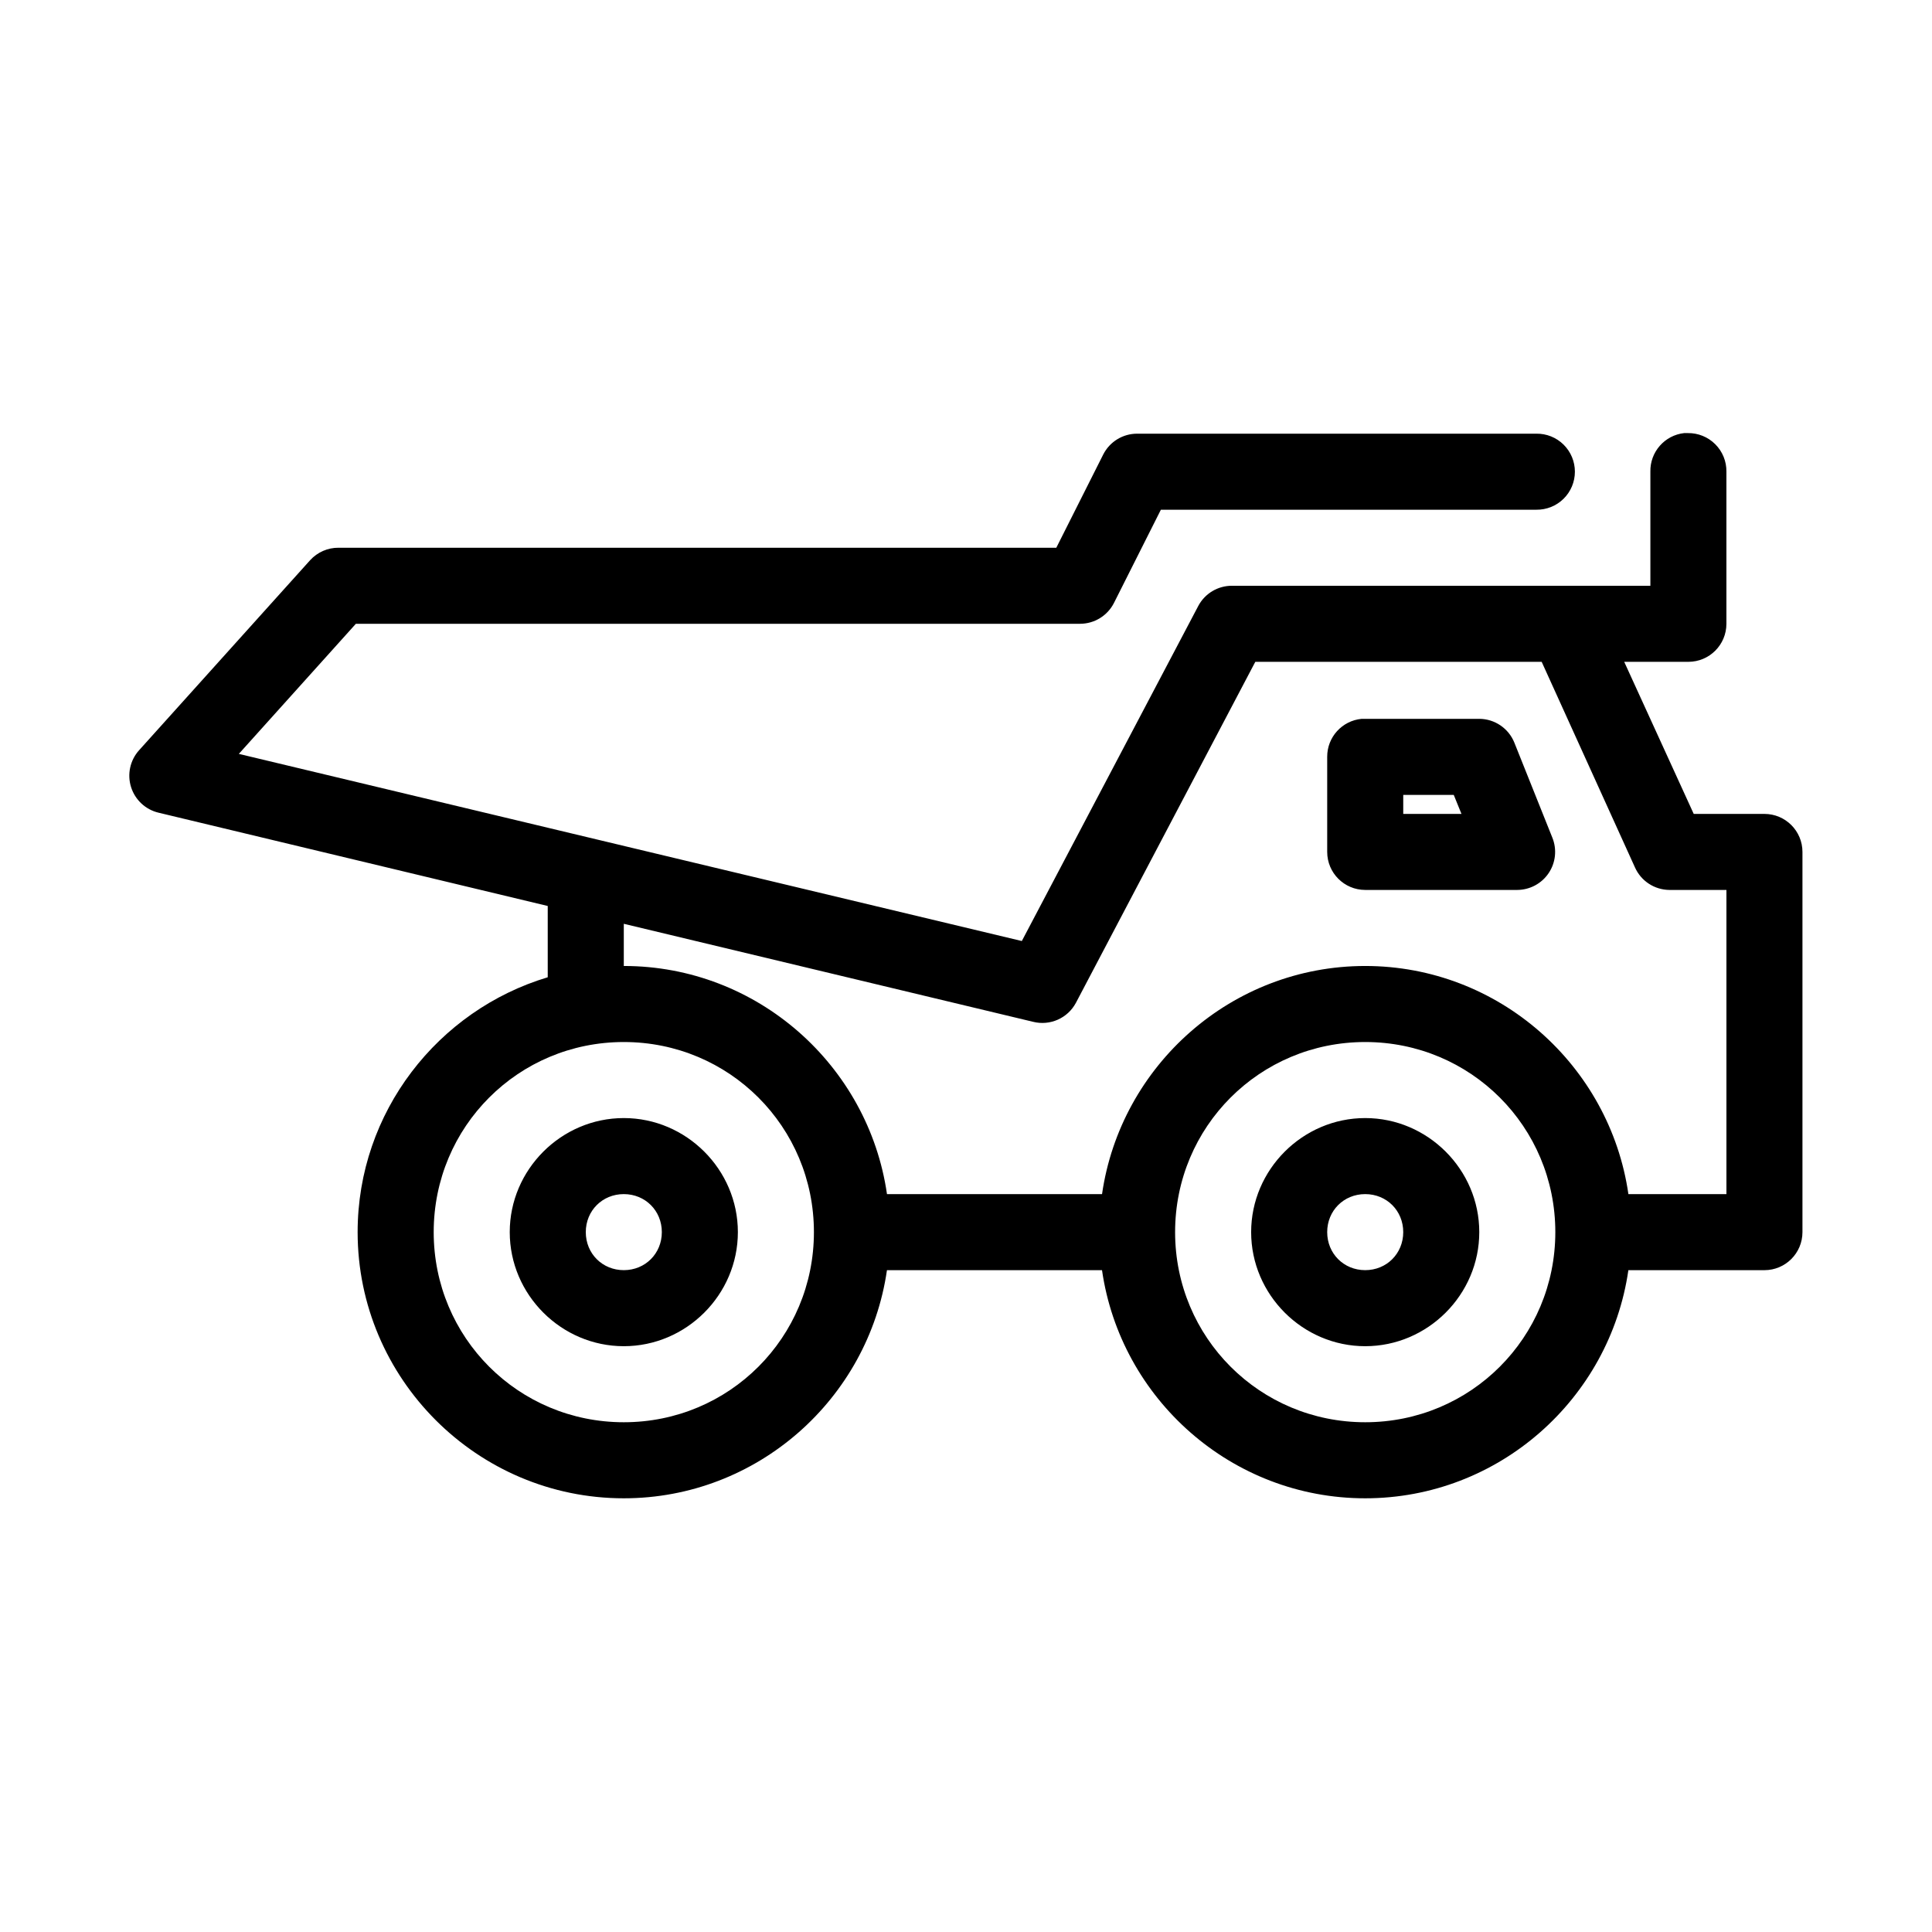
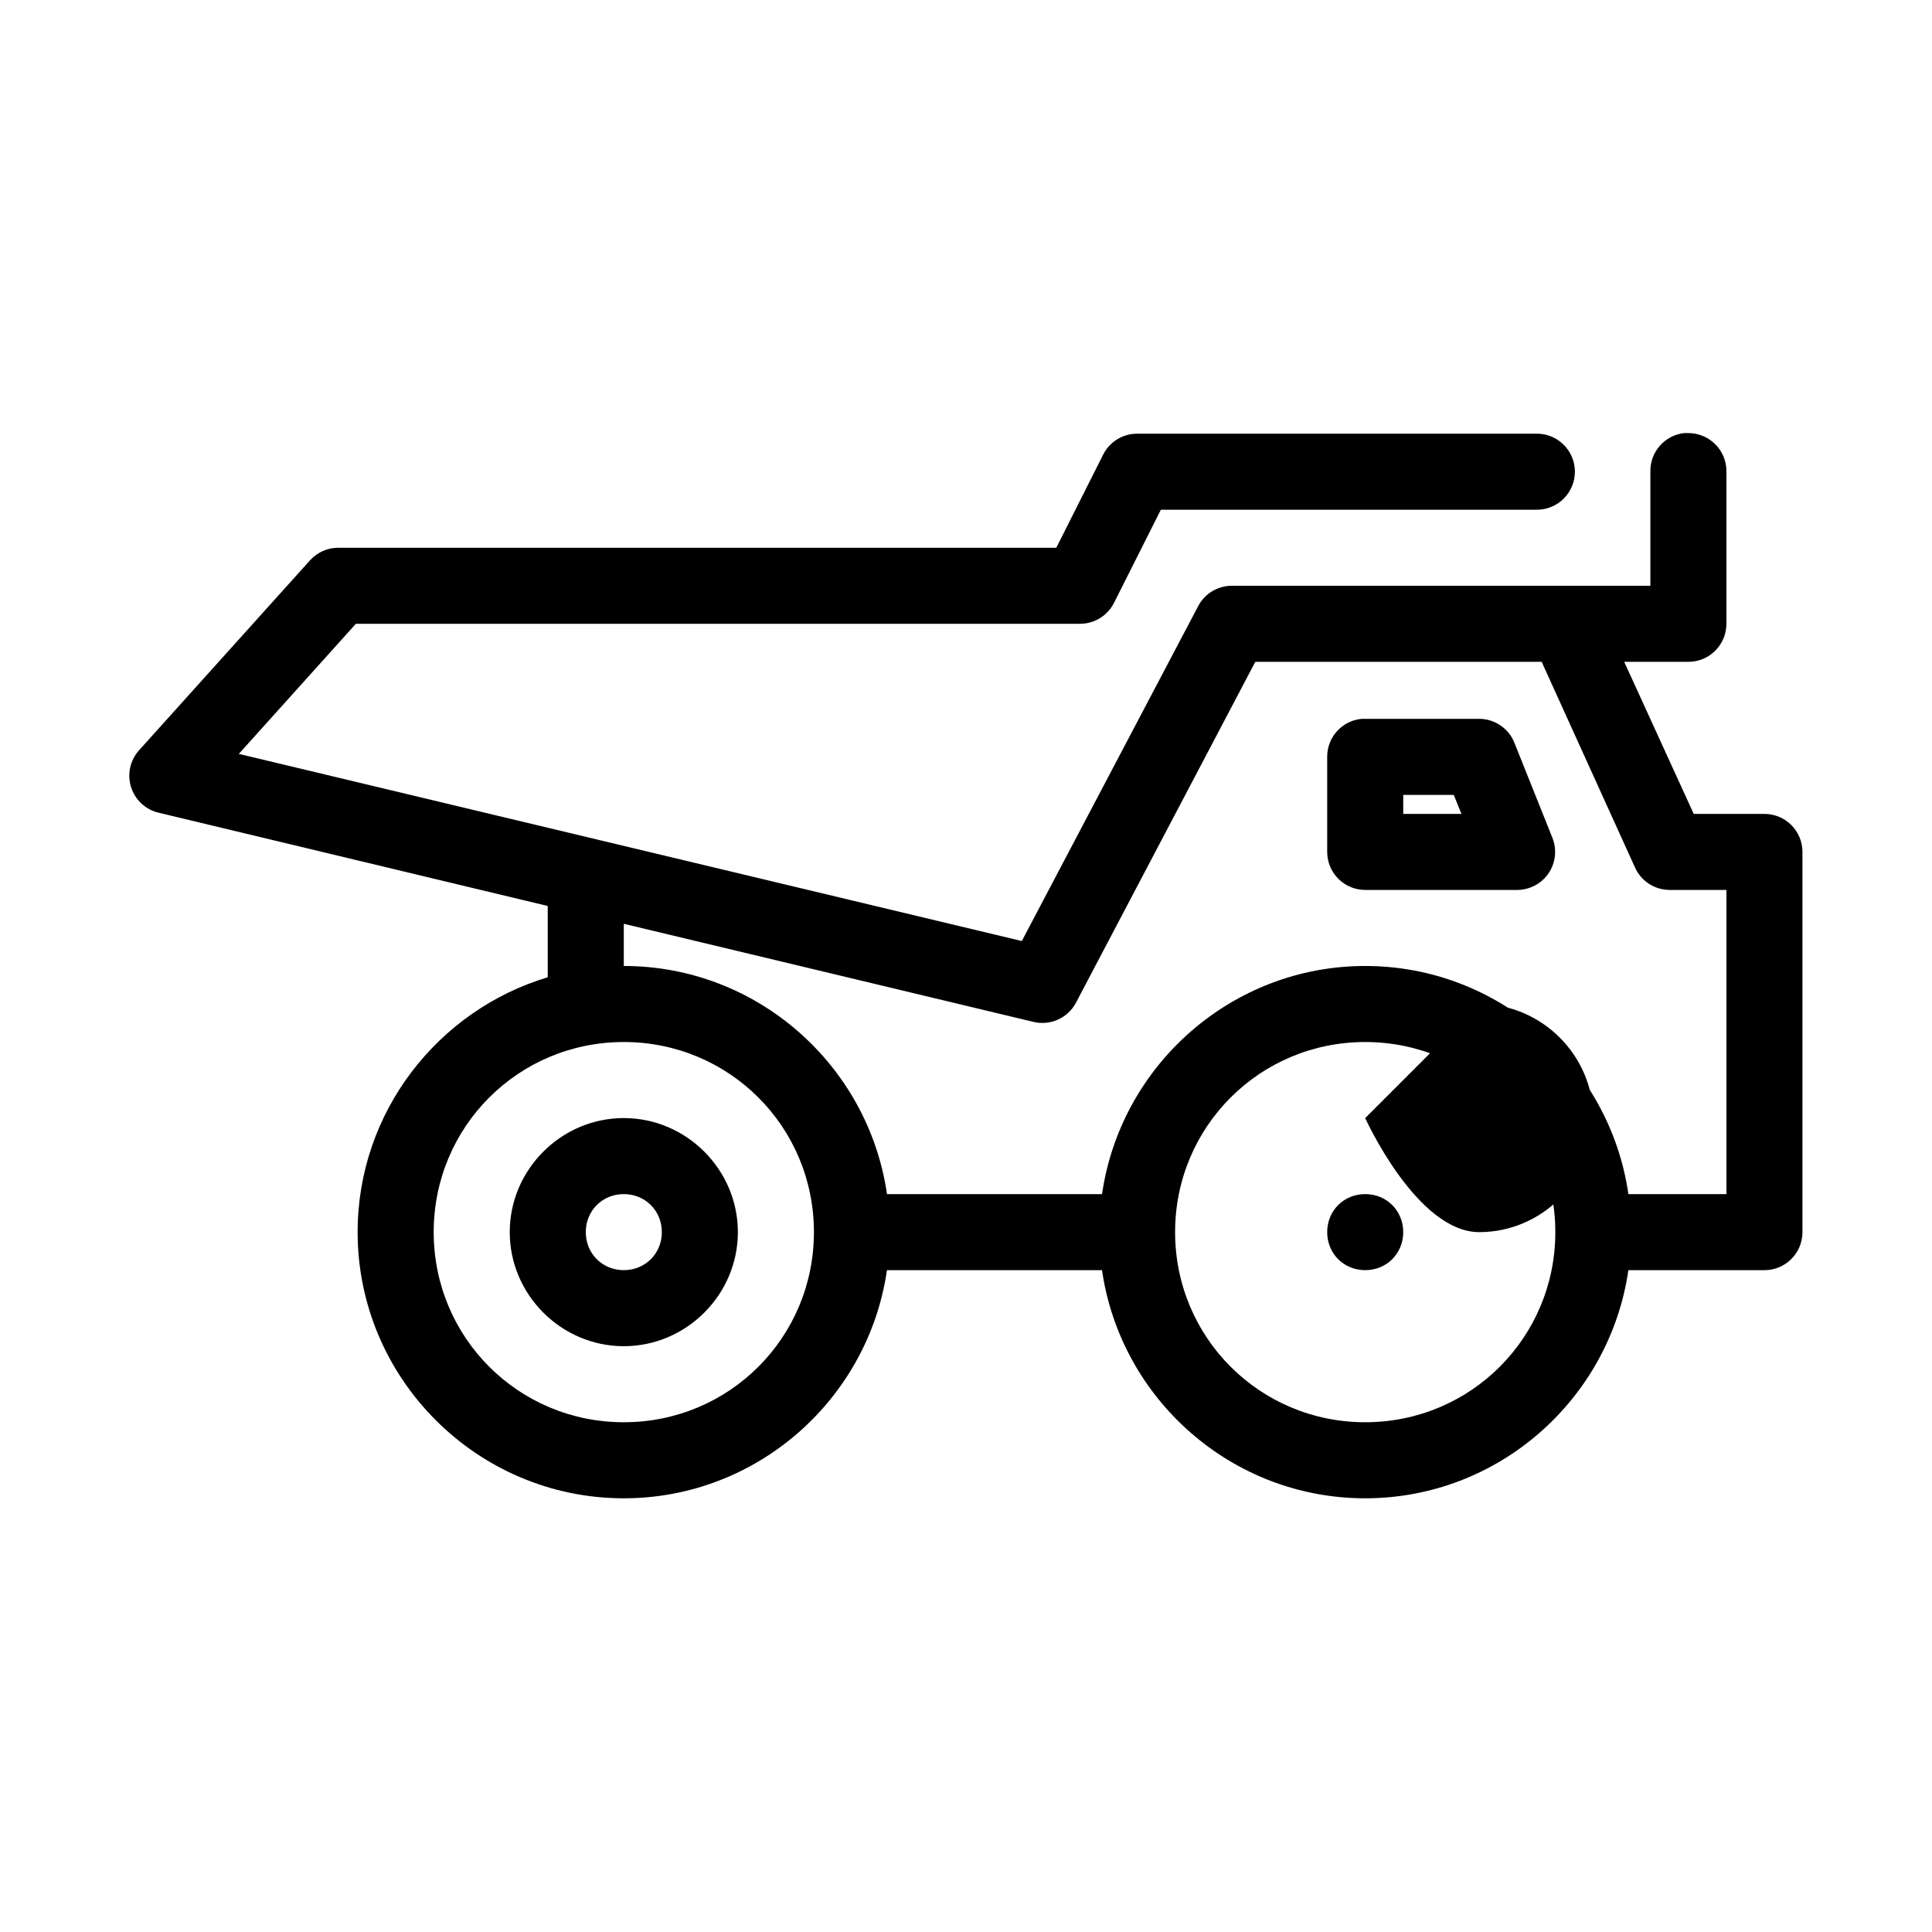
<svg xmlns="http://www.w3.org/2000/svg" fill="#000000" width="800px" height="800px" version="1.1" viewBox="144 144 512 512">
-   <path d="m590.34 258.77c-5.191 0.57-9.086 5.012-8.973 10.234v30.23h-110.84c-3.754-0.027-7.215 2.035-8.973 5.352l-46.762 88.797-207.5-49.594 31.016-34.48h191.92c3.789-0.004 7.258-2.133 8.977-5.512l12.438-24.715h99.5c2.699 0.035 5.297-1.008 7.219-2.902 1.922-1.895 3-4.477 3-7.176 0-2.695-1.078-5.281-3-7.176s-4.519-2.938-7.219-2.898h-105.8c-3.789 0-7.254 2.129-8.973 5.508l-12.438 24.719h-190.19c-2.875-0.027-5.625 1.176-7.559 3.305l-45.344 50.383c-2.371 2.648-3.172 6.352-2.106 9.742 1.066 3.394 3.84 5.973 7.301 6.789l103.12 24.719v18.891c-29.066 8.719-50.379 35.711-50.379 67.543 0 38.836 31.695 70.535 70.531 70.535 35.414 0 64.828-26.363 69.746-60.457h56.992c4.922 34.094 34.332 60.457 69.746 60.457s64.828-26.363 69.746-60.457h36.055c5.566 0 10.078-4.512 10.078-10.078v-100.76c0-5.562-4.512-10.074-10.078-10.074h-18.734l-18.422-40.305h17.004c5.566-0.004 10.078-4.512 10.078-10.078v-40.305c0.043-2.727-1.023-5.356-2.953-7.281-1.926-1.93-4.555-2.996-7.281-2.953-0.316-0.016-0.629-0.016-0.945 0zm-113.67 60.617h75.887l24.719 54.473c1.605 3.613 5.176 5.953 9.129 5.984h15.117v80.609h-25.98c-4.918-34.094-34.332-60.457-69.746-60.457s-64.824 26.363-69.746 60.457h-56.992c-4.918-34.094-34.332-60.457-69.746-60.457v-11.18l108.48 25.977c4.488 1.121 9.16-0.957 11.336-5.035zm28.184 15.113c-5.195 0.488-9.156 4.859-9.133 10.074v25.191c0 5.566 4.512 10.074 10.074 10.078h40.305c3.344-0.02 6.457-1.691 8.32-4.469 1.859-2.773 2.223-6.289 0.969-9.387l-10.074-25.191c-1.531-3.789-5.203-6.277-9.289-6.297h-30.23c-0.312-0.016-0.629-0.016-0.941 0zm11.02 20.152h13.383l2.047 5.039h-15.43zm-206.56 65.496c27.945 0 50.383 22.434 50.383 50.379s-22.438 50.383-50.383 50.383-50.379-22.438-50.379-50.383 22.434-50.379 50.379-50.379zm196.48 0c27.945 0 50.383 22.434 50.383 50.379s-22.438 50.383-50.383 50.383c-27.941 0-50.379-22.438-50.379-50.383s22.438-50.379 50.379-50.379zm-196.48 20.152c-16.574 0-30.227 13.652-30.227 30.227s13.652 30.23 30.227 30.23 30.23-13.656 30.23-30.23-13.656-30.227-30.23-30.227zm196.48 0c-16.574 0-30.227 13.652-30.227 30.227s13.652 30.23 30.227 30.23c16.578 0 30.23-13.656 30.23-30.23s-13.652-30.227-30.23-30.227zm-196.48 20.152c5.684 0 10.078 4.391 10.078 10.074s-4.394 10.078-10.078 10.078-10.074-4.394-10.074-10.078 4.391-10.074 10.074-10.074zm196.48 0c5.688 0 10.078 4.391 10.078 10.074s-4.391 10.078-10.078 10.078c-5.684 0-10.074-4.394-10.074-10.078s4.391-10.074 10.074-10.074z" />
+   <path d="m590.34 258.77c-5.191 0.57-9.086 5.012-8.973 10.234v30.23h-110.84c-3.754-0.027-7.215 2.035-8.973 5.352l-46.762 88.797-207.5-49.594 31.016-34.48h191.92c3.789-0.004 7.258-2.133 8.977-5.512l12.438-24.715h99.5c2.699 0.035 5.297-1.008 7.219-2.902 1.922-1.895 3-4.477 3-7.176 0-2.695-1.078-5.281-3-7.176s-4.519-2.938-7.219-2.898h-105.8c-3.789 0-7.254 2.129-8.973 5.508l-12.438 24.719h-190.19c-2.875-0.027-5.625 1.176-7.559 3.305l-45.344 50.383c-2.371 2.648-3.172 6.352-2.106 9.742 1.066 3.394 3.84 5.973 7.301 6.789l103.12 24.719v18.891c-29.066 8.719-50.379 35.711-50.379 67.543 0 38.836 31.695 70.535 70.531 70.535 35.414 0 64.828-26.363 69.746-60.457h56.992c4.922 34.094 34.332 60.457 69.746 60.457s64.828-26.363 69.746-60.457h36.055c5.566 0 10.078-4.512 10.078-10.078v-100.76c0-5.562-4.512-10.074-10.078-10.074h-18.734l-18.422-40.305h17.004c5.566-0.004 10.078-4.512 10.078-10.078v-40.305c0.043-2.727-1.023-5.356-2.953-7.281-1.926-1.93-4.555-2.996-7.281-2.953-0.316-0.016-0.629-0.016-0.945 0zm-113.67 60.617h75.887l24.719 54.473c1.605 3.613 5.176 5.953 9.129 5.984h15.117v80.609h-25.98c-4.918-34.094-34.332-60.457-69.746-60.457s-64.824 26.363-69.746 60.457h-56.992c-4.918-34.094-34.332-60.457-69.746-60.457v-11.18l108.48 25.977c4.488 1.121 9.16-0.957 11.336-5.035zm28.184 15.113c-5.195 0.488-9.156 4.859-9.133 10.074v25.191c0 5.566 4.512 10.074 10.074 10.078h40.305c3.344-0.02 6.457-1.691 8.32-4.469 1.859-2.773 2.223-6.289 0.969-9.387l-10.074-25.191c-1.531-3.789-5.203-6.277-9.289-6.297h-30.23c-0.312-0.016-0.629-0.016-0.941 0zm11.02 20.152h13.383l2.047 5.039h-15.43zm-206.56 65.496c27.945 0 50.383 22.434 50.383 50.379s-22.438 50.383-50.383 50.383-50.379-22.438-50.379-50.383 22.434-50.379 50.379-50.379zm196.48 0c27.945 0 50.383 22.434 50.383 50.379s-22.438 50.383-50.383 50.383c-27.941 0-50.379-22.438-50.379-50.383s22.438-50.379 50.379-50.379zm-196.48 20.152c-16.574 0-30.227 13.652-30.227 30.227s13.652 30.23 30.227 30.23 30.23-13.656 30.23-30.23-13.656-30.227-30.23-30.227zm196.48 0s13.652 30.23 30.227 30.23c16.578 0 30.23-13.656 30.23-30.23s-13.652-30.227-30.23-30.227zm-196.48 20.152c5.684 0 10.078 4.391 10.078 10.074s-4.394 10.078-10.078 10.078-10.074-4.394-10.074-10.078 4.391-10.074 10.074-10.074zm196.48 0c5.688 0 10.078 4.391 10.078 10.074s-4.391 10.078-10.078 10.078c-5.684 0-10.074-4.394-10.074-10.078s4.391-10.074 10.074-10.074z" />
</svg>